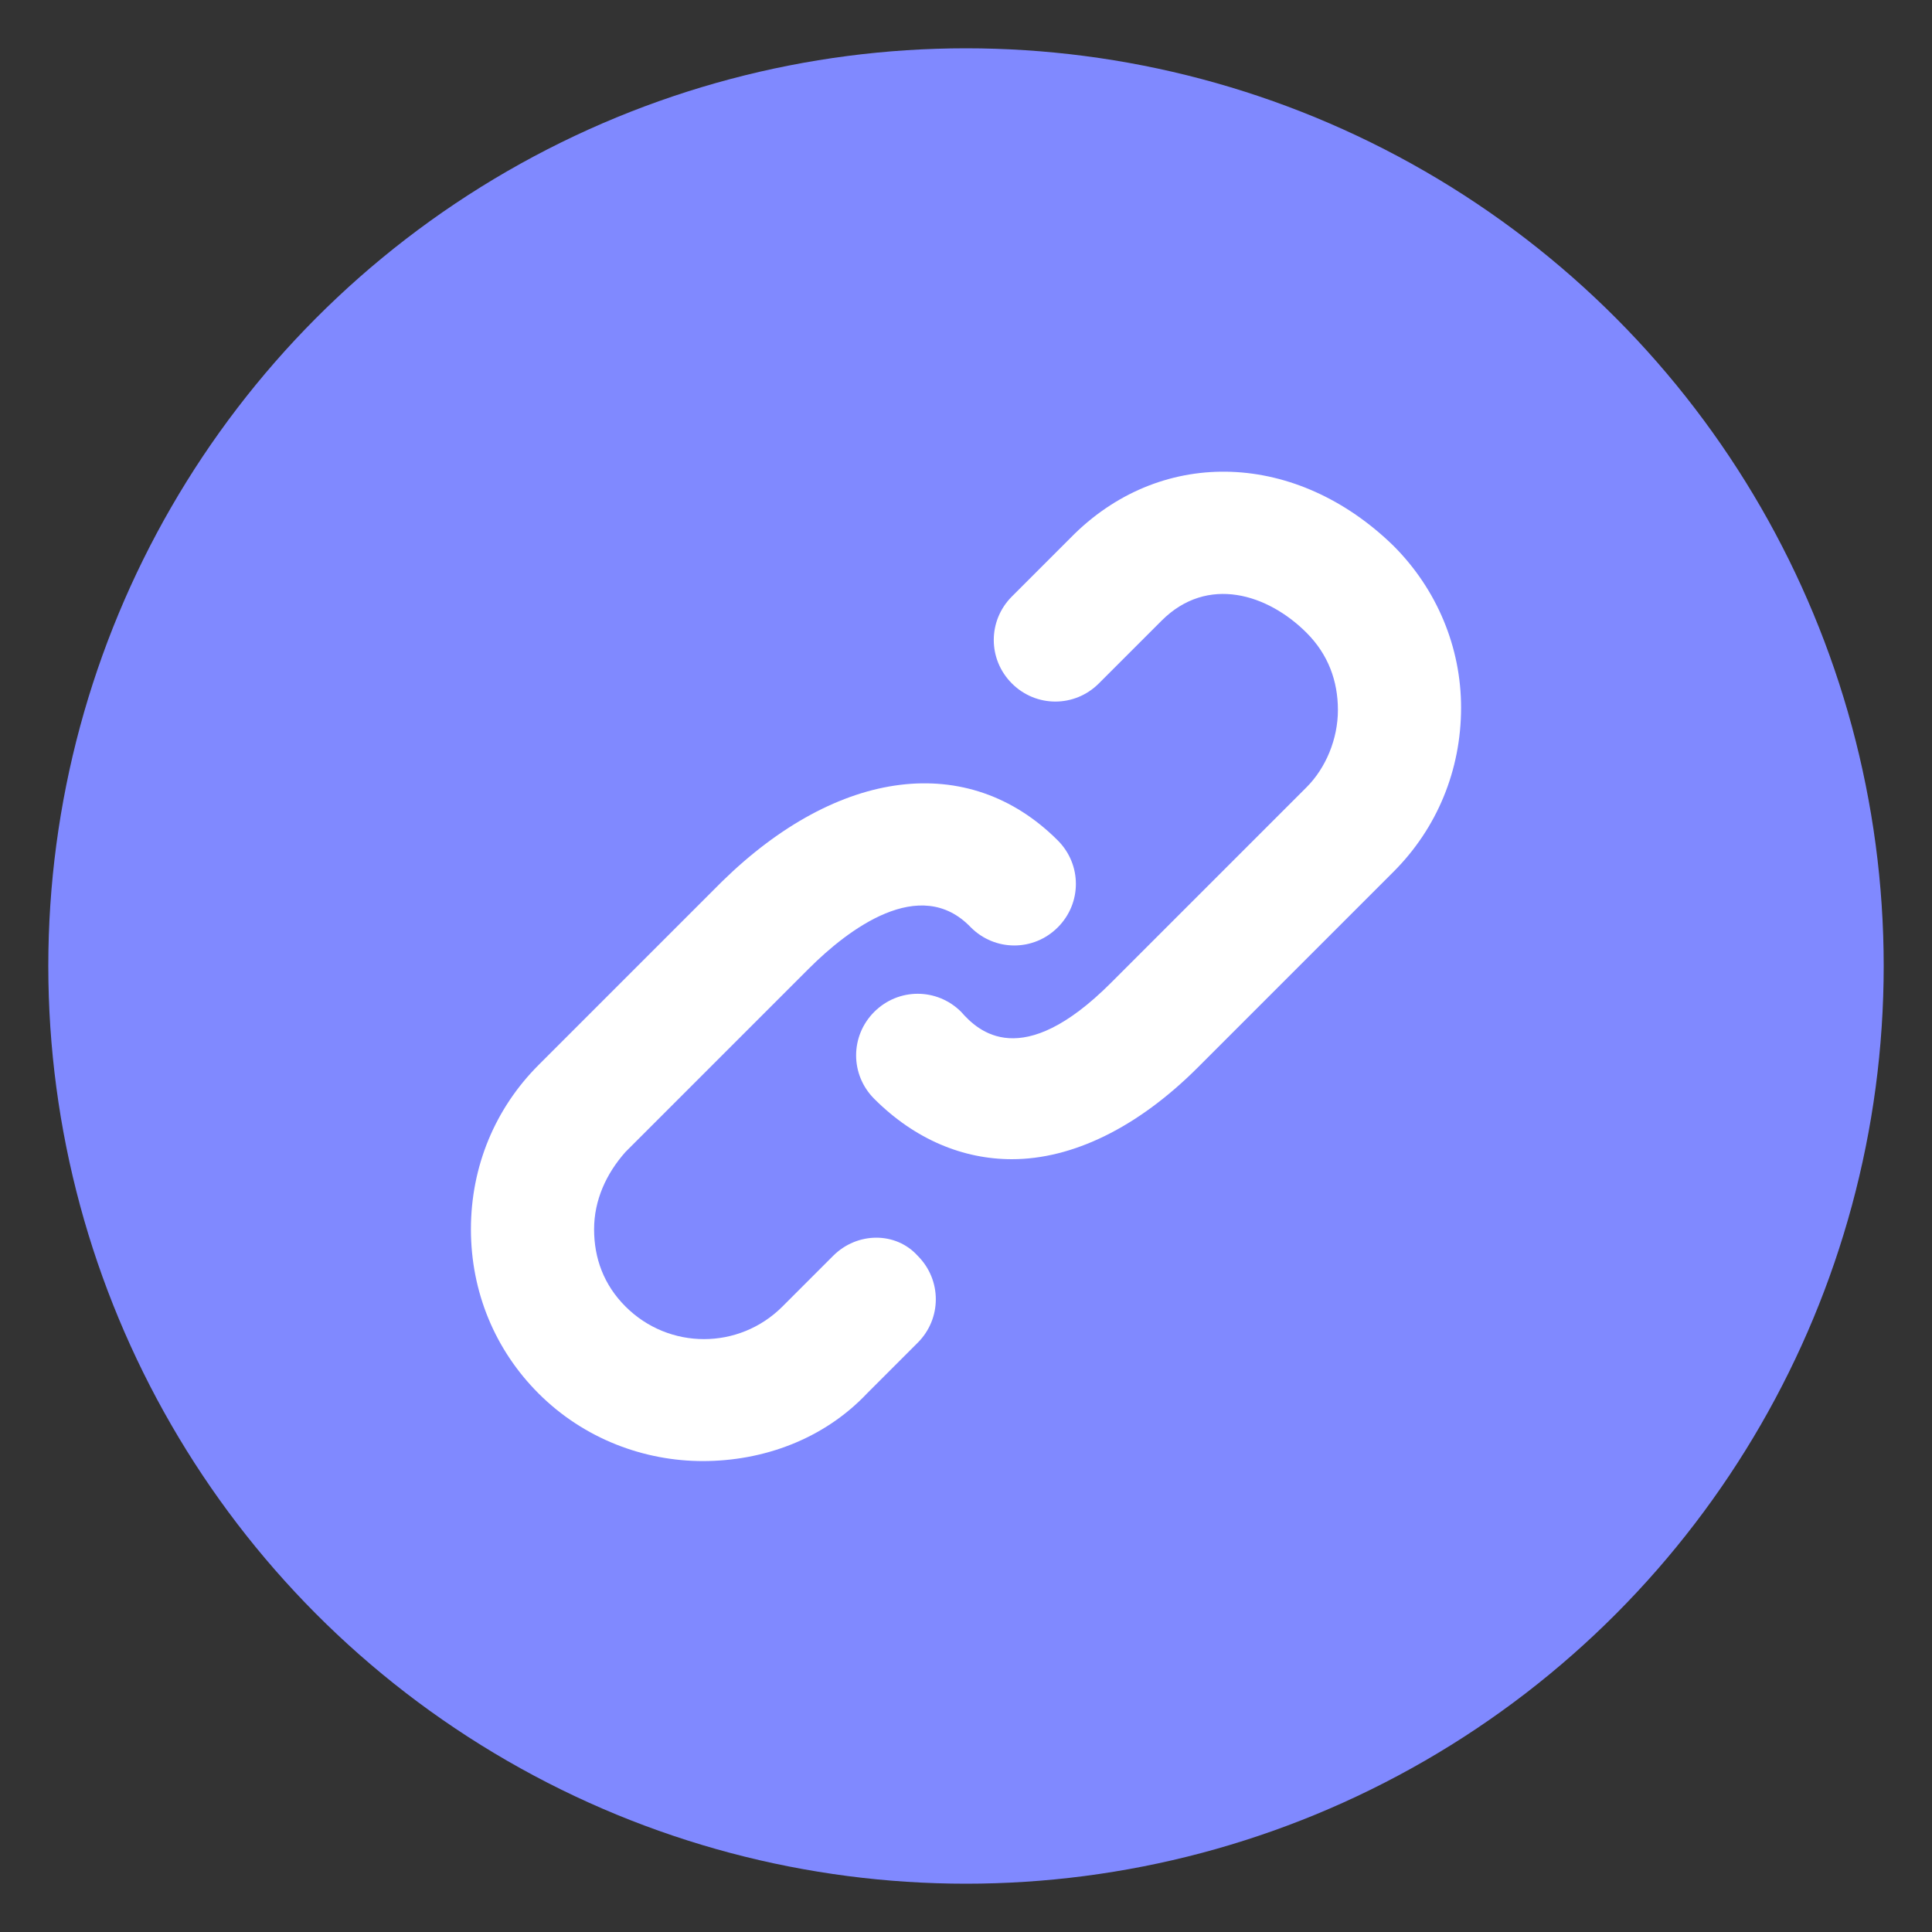
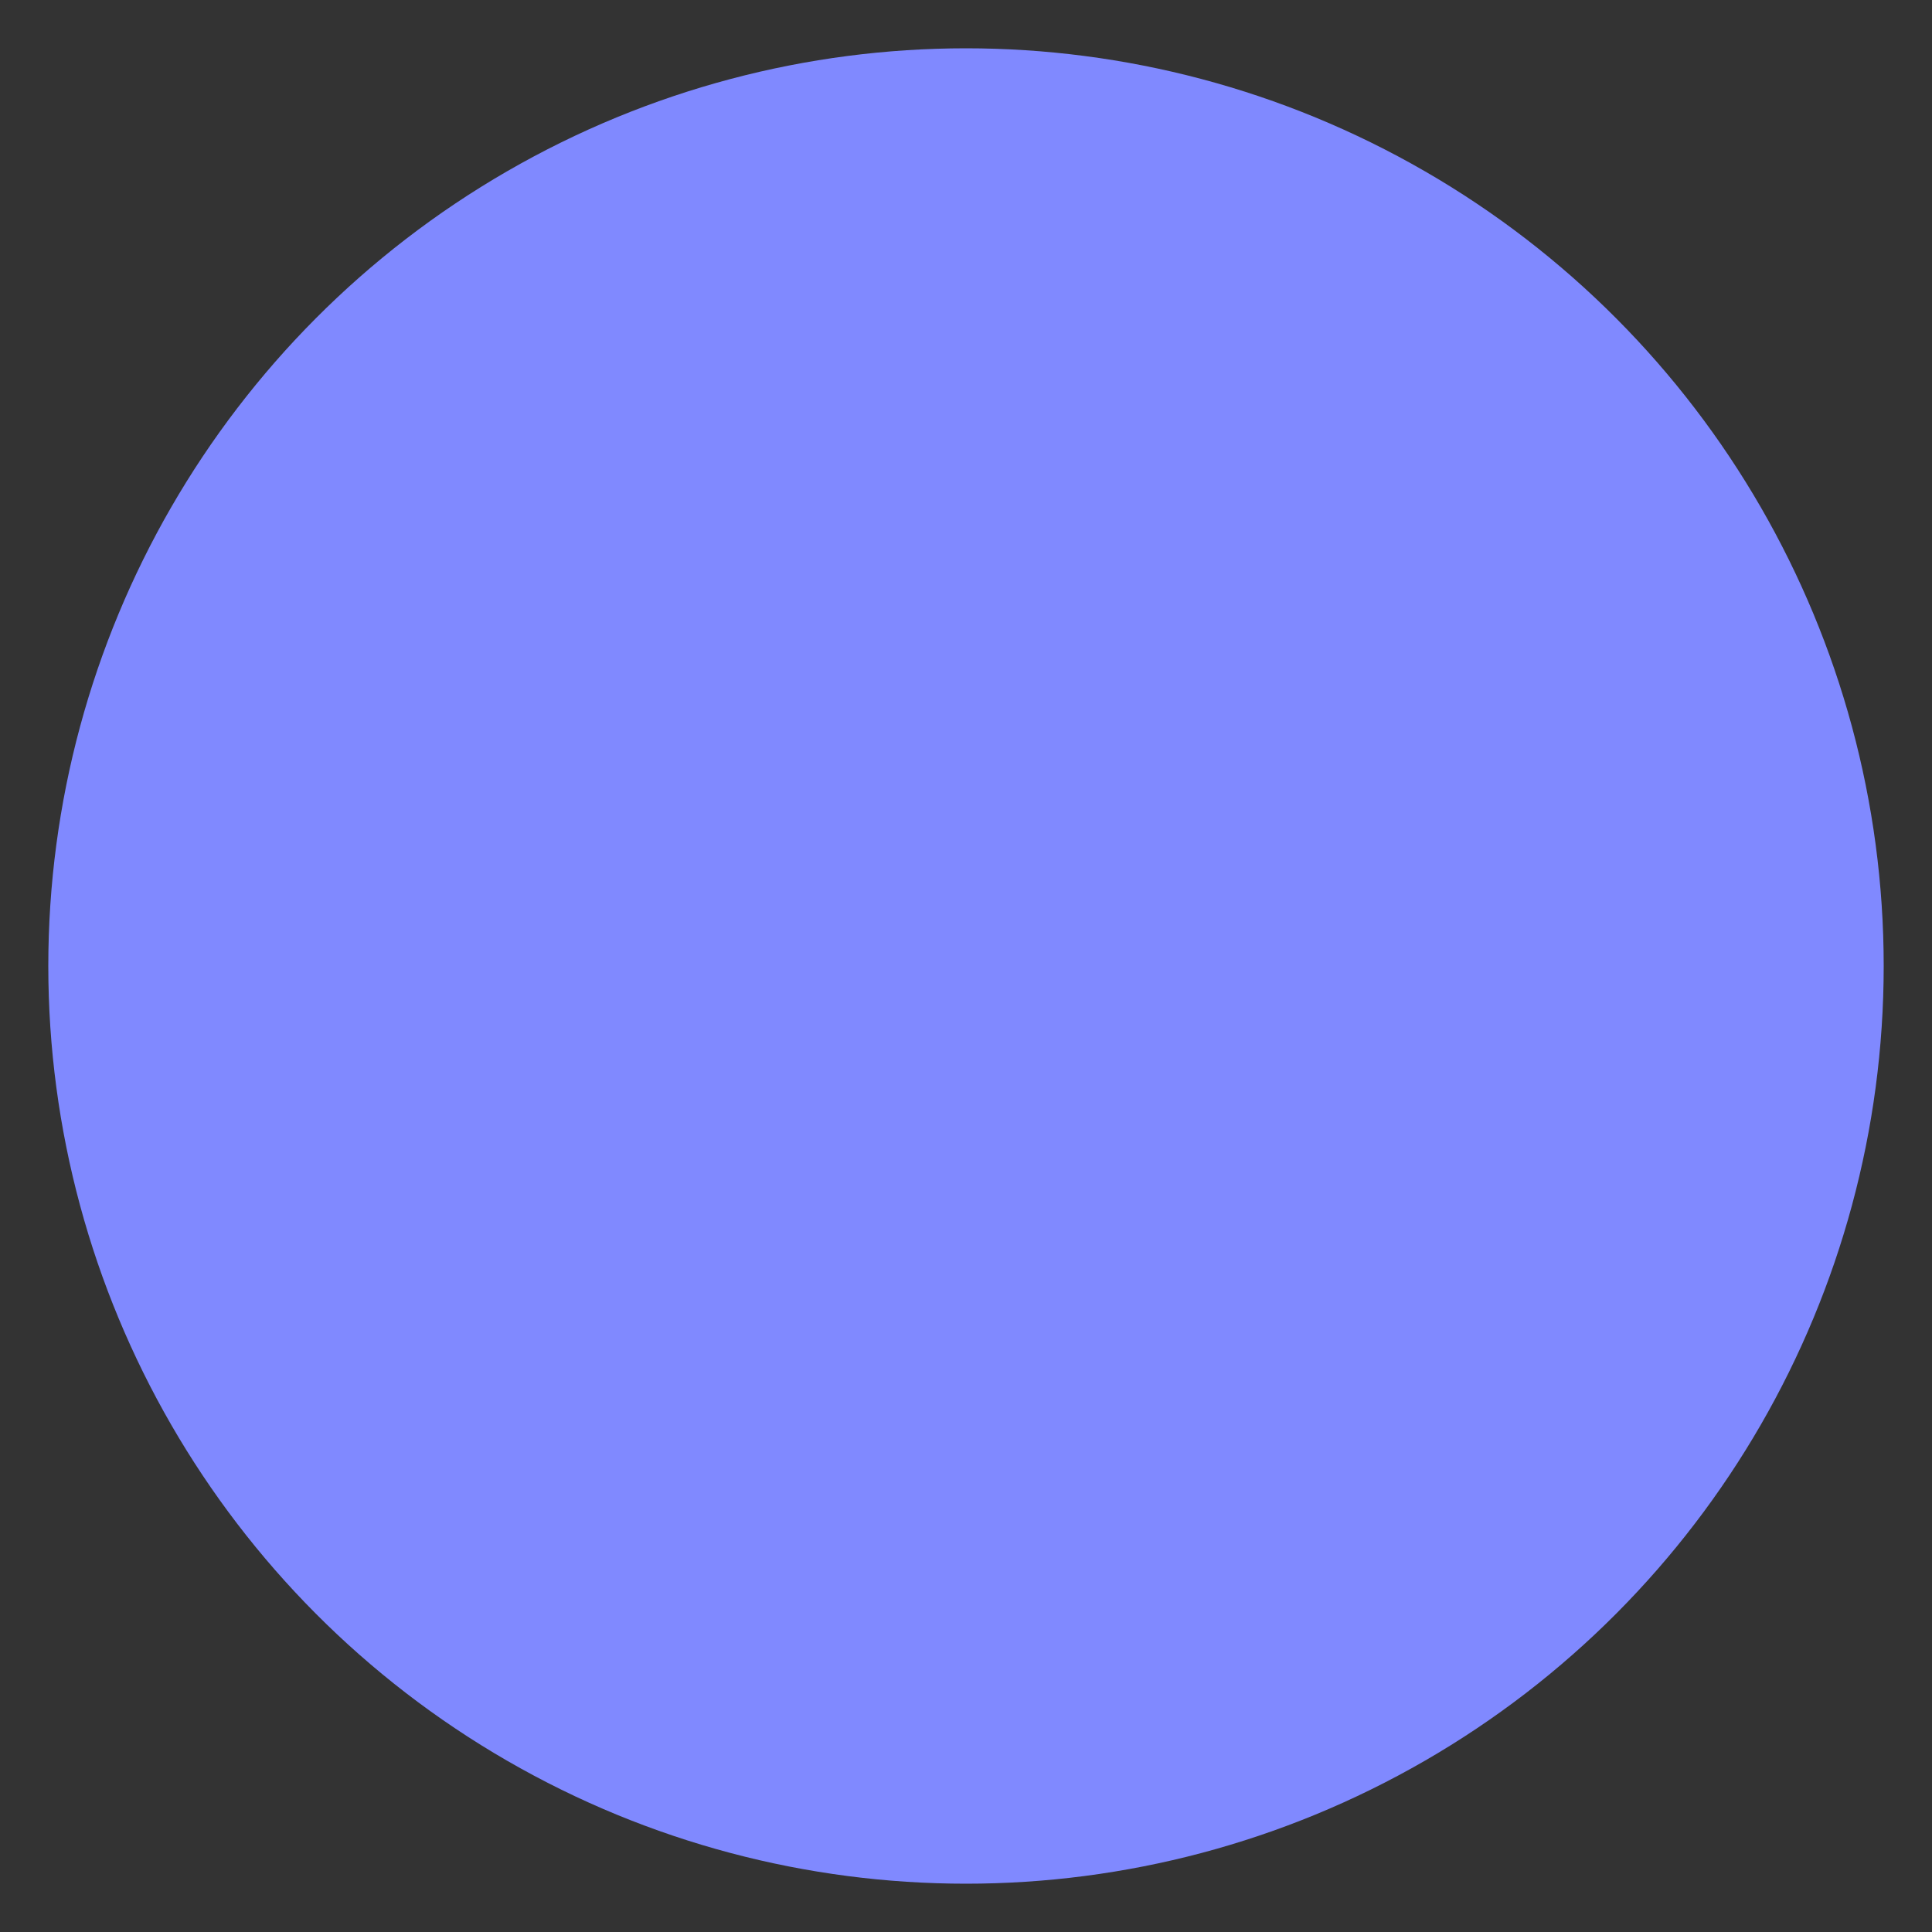
<svg xmlns="http://www.w3.org/2000/svg" version="1.1" id="Capa_1" x="0px" y="0px" viewBox="0 0 80 80" style="enable-background:new 0 0 80 80;" xml:space="preserve">
  <rect x="0" y="0" width="80" height="80" fill="#333333" stroke="none" />
  <style type="text/css">
	.st0{fill:#8089FF;}
	.st1{fill:#FFFFFF;}
</style>
  <circle class="st0" cx="40" cy="40" r="38" />
-   <path class="st1" d="M34.5,52l-2.1,2.1c-1.8,1.8-4.7,1.8-6.5,0c-0.9-0.9-1.3-2-1.3-3.2s0.5-2.3,1.3-3.2l7.6-7.6  c1.6-1.6,4.6-3.9,6.7-1.7c1,1,2.6,1,3.6,0c1-1,1-2.6,0-3.6c-3.7-3.7-9.1-3-13.9,1.7l-7.6,7.6c-1.8,1.8-2.8,4.2-2.8,6.8  c0,2.6,1,5,2.8,6.8c1.9,1.9,4.4,2.8,6.8,2.8c2.5,0,5-0.9,6.8-2.8l2.1-2.1c1-1,1-2.6,0-3.6C37.1,51,35.5,51,34.5,52z M57.7,22.6  c-4-3.9-9.5-4.1-13.2-0.5l-2.6,2.6c-1,1-1,2.6,0,3.6c1,1,2.6,1,3.6,0l2.6-2.6c1.9-1.9,4.4-1.1,6,0.5c0.9,0.9,1.3,2,1.3,3.2  c0,1.2-0.5,2.4-1.3,3.2l-8.1,8.1c-3.7,3.7-5.5,2-6.2,1.2c-1-1-2.6-1-3.6,0c-1,1-1,2.6,0,3.6c1.7,1.7,3.7,2.5,5.7,2.5  c2.5,0,5.2-1.3,7.7-3.8l8.1-8.1c1.8-1.8,2.8-4.2,2.8-6.8C60.5,26.8,59.5,24.4,57.7,22.6z" />
</svg>